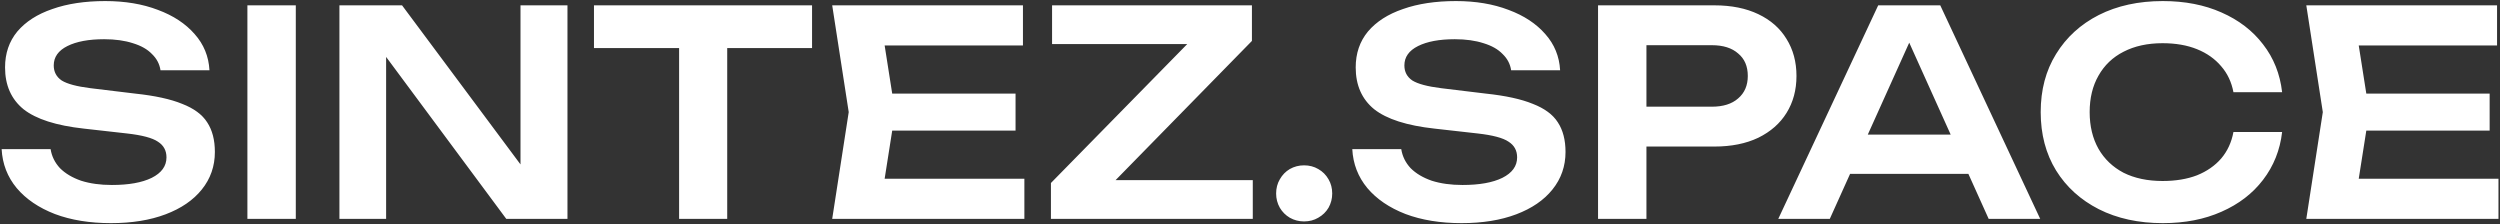
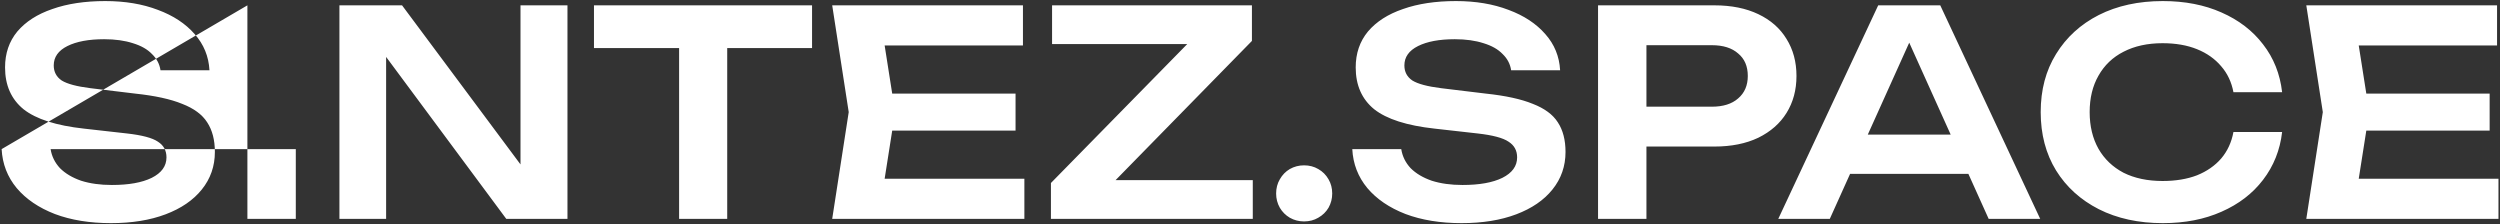
<svg xmlns="http://www.w3.org/2000/svg" width="1405" height="126" viewBox="0 0 1405 126" fill="none">
  <rect x="0" y="0" width="1405" height="126" fill="#333333" stroke="none" />
-   <path d="M0.92 83.8H28.44C29.08 87.853 30.84 91.427 33.72 94.52C36.707 97.507 40.653 99.853 45.56 101.56C50.573 103.16 56.333 103.96 62.84 103.96C72.333 103.96 79.8 102.627 85.24 99.96C90.787 97.187 93.56 93.347 93.56 88.44C93.56 84.6 91.96 81.667 88.76 79.64C85.667 77.507 79.853 75.96 71.32 75L47.16 72.28C31.587 70.573 20.28 66.947 13.24 61.4C6.307 55.747 2.84 47.907 2.84 37.88C2.84 29.987 5.133 23.267 9.72 17.72C14.413 12.173 20.973 7.96 29.4 5.08C37.827 2.093 47.747 0.6 59.16 0.6C70.253 0.6 80.12 2.253 88.76 5.56C97.4 8.76 104.28 13.293 109.4 19.16C114.52 24.92 117.293 31.693 117.72 39.48H90.2C89.667 35.96 88.067 32.92 85.4 30.36C82.84 27.693 79.267 25.667 74.68 24.28C70.093 22.787 64.707 22.04 58.52 22.04C49.88 22.04 43 23.32 37.88 25.88C32.76 28.44 30.2 32.067 30.2 36.76C30.2 40.387 31.693 43.213 34.68 45.24C37.773 47.16 43.16 48.6 50.84 49.56L75.96 52.6C87.053 53.773 95.853 55.693 102.36 58.36C108.973 60.92 113.667 64.387 116.44 68.76C119.32 73.133 120.76 78.68 120.76 85.4C120.76 93.4 118.307 100.44 113.4 106.52C108.6 112.493 101.827 117.133 93.08 120.44C84.333 123.747 74.093 125.4 62.36 125.4C50.413 125.4 39.907 123.693 30.84 120.28C21.773 116.76 14.627 111.907 9.4 105.72C4.173 99.427 1.347 92.12 0.92 83.8ZM139.039 3H166.239V123H139.039V3ZM301.958 105.08L292.518 106.52V3H318.918V123H284.518L207.718 19.48L216.998 18.04V123H190.758V3H225.958L301.958 105.08ZM381.654 15.16H408.694V123H381.654V15.16ZM333.814 3H456.374V27H333.814V3ZM570.739 52.6V73.4H484.819V52.6H570.739ZM503.059 63L495.059 113.88L483.219 100.44H575.699V123H467.699L476.979 63L467.699 3H574.899V25.56H483.219L495.059 12.12L503.059 63ZM590.623 123V102.84L674.143 17.72L693.023 24.76H591.263V3H703.583V23L619.903 108.44L603.743 101.24H704.063V123H590.623ZM732.865 124.44C729.985 124.44 727.318 123.747 724.865 122.36C722.518 120.973 720.652 119.107 719.265 116.76C717.878 114.307 717.185 111.64 717.185 108.76C717.185 105.773 717.878 103.107 719.265 100.76C720.652 98.307 722.518 96.387 724.865 95C727.318 93.613 729.985 92.92 732.865 92.92C735.852 92.92 738.518 93.613 740.865 95C743.318 96.387 745.238 98.307 746.625 100.76C748.012 103.107 748.705 105.773 748.705 108.76C748.705 111.64 748.012 114.307 746.625 116.76C745.238 119.107 743.318 120.973 740.865 122.36C738.518 123.747 735.852 124.44 732.865 124.44ZM759.983 83.8H787.503C788.143 87.853 789.903 91.427 792.783 94.52C795.769 97.507 799.716 99.853 804.623 101.56C809.636 103.16 815.396 103.96 821.903 103.96C831.396 103.96 838.863 102.627 844.303 99.96C849.849 97.187 852.623 93.347 852.623 88.44C852.623 84.6 851.023 81.667 847.823 79.64C844.729 77.507 838.916 75.96 830.383 75L806.223 72.28C790.649 70.573 779.343 66.947 772.303 61.4C765.369 55.747 761.903 47.907 761.903 37.88C761.903 29.987 764.196 23.267 768.783 17.72C773.476 12.173 780.036 7.96 788.463 5.08C796.889 2.093 806.809 0.6 818.223 0.6C829.316 0.6 839.183 2.253 847.823 5.56C856.463 8.76 863.343 13.293 868.463 19.16C873.583 24.92 876.356 31.693 876.783 39.48H849.263C848.729 35.96 847.129 32.92 844.462 30.36C841.903 27.693 838.329 25.667 833.743 24.28C829.156 22.787 823.769 22.04 817.583 22.04C808.943 22.04 802.063 23.32 796.943 25.88C791.823 28.44 789.263 32.067 789.263 36.76C789.263 40.387 790.756 43.213 793.743 45.24C796.836 47.16 802.223 48.6 809.903 49.56L835.023 52.6C846.116 53.773 854.916 55.693 861.423 58.36C868.036 60.92 872.729 64.387 875.503 68.76C878.383 73.133 879.823 78.68 879.823 85.4C879.823 93.4 877.369 100.44 872.463 106.52C867.663 112.493 860.889 117.133 852.143 120.44C843.396 123.747 833.156 125.4 821.423 125.4C809.476 125.4 798.969 123.693 789.903 120.28C780.836 116.76 773.689 111.907 768.463 105.72C763.236 99.427 760.409 92.12 759.983 83.8ZM963.541 3C973.035 3 981.248 4.653 988.181 7.96C995.115 11.267 1000.39 15.907 1004.02 21.88C1007.75 27.853 1009.62 34.787 1009.62 42.68C1009.62 50.573 1007.75 57.507 1004.02 63.48C1000.39 69.347 995.115 73.987 988.181 77.4C981.248 80.707 973.035 82.36 963.541 82.36H910.581V59.96H962.101C968.395 59.96 973.301 58.413 976.821 55.32C980.448 52.227 982.261 48.013 982.261 42.68C982.261 37.24 980.448 33.027 976.821 30.04C973.301 26.947 968.395 25.4 962.101 25.4H912.981L925.301 12.44V123H898.101V3H963.541ZM1030.75 97.72V75.64H1113.95V97.72H1030.75ZM1090.43 3L1146.59 123H1117.63L1068.51 14.04H1077.47L1028.35 123H999.39L1055.55 3H1090.43ZM1282.55 74.2C1281.38 84.333 1277.81 93.293 1271.83 101.08C1265.97 108.76 1258.18 114.733 1248.47 119C1238.87 123.267 1227.89 125.4 1215.51 125.4C1201.86 125.4 1189.86 122.787 1179.51 117.56C1169.27 112.333 1161.27 105.08 1155.51 95.8C1149.75 86.413 1146.87 75.48 1146.87 63C1146.87 50.52 1149.75 39.64 1155.51 30.36C1161.27 20.973 1169.27 13.667 1179.51 8.44C1189.86 3.213 1201.86 0.6 1215.51 0.6C1227.89 0.6 1238.87 2.733 1248.47 7C1258.18 11.267 1265.97 17.24 1271.83 24.92C1277.81 32.6 1281.38 41.56 1282.55 51.8H1255.19C1254.13 46.147 1251.83 41.293 1248.31 37.24C1244.79 33.08 1240.26 29.88 1234.71 27.64C1229.17 25.4 1222.71 24.28 1215.35 24.28C1206.93 24.28 1199.62 25.88 1193.43 29.08C1187.35 32.173 1182.66 36.653 1179.35 42.52C1176.05 48.28 1174.39 55.107 1174.39 63C1174.39 70.893 1176.05 77.773 1179.35 83.64C1182.66 89.4 1187.35 93.88 1193.43 97.08C1199.62 100.173 1206.93 101.72 1215.35 101.72C1222.71 101.72 1229.17 100.653 1234.71 98.52C1240.26 96.28 1244.79 93.133 1248.31 89.08C1251.83 84.92 1254.13 79.96 1255.19 74.2H1282.55ZM1399.18 52.6V73.4H1313.26V52.6H1399.18ZM1331.5 63L1323.5 113.88L1311.66 100.44H1404.14V123H1296.14L1305.42 63L1296.14 3H1403.34V25.56H1311.66L1323.5 12.12L1331.5 63Z" fill="white" />
+   <path d="M0.92 83.8H28.44C29.08 87.853 30.84 91.427 33.72 94.52C36.707 97.507 40.653 99.853 45.56 101.56C50.573 103.16 56.333 103.96 62.84 103.96C72.333 103.96 79.8 102.627 85.24 99.96C90.787 97.187 93.56 93.347 93.56 88.44C93.56 84.6 91.96 81.667 88.76 79.64C85.667 77.507 79.853 75.96 71.32 75L47.16 72.28C31.587 70.573 20.28 66.947 13.24 61.4C6.307 55.747 2.84 47.907 2.84 37.88C2.84 29.987 5.133 23.267 9.72 17.72C14.413 12.173 20.973 7.96 29.4 5.08C37.827 2.093 47.747 0.6 59.16 0.6C70.253 0.6 80.12 2.253 88.76 5.56C97.4 8.76 104.28 13.293 109.4 19.16C114.52 24.92 117.293 31.693 117.72 39.48H90.2C89.667 35.96 88.067 32.92 85.4 30.36C82.84 27.693 79.267 25.667 74.68 24.28C70.093 22.787 64.707 22.04 58.52 22.04C49.88 22.04 43 23.32 37.88 25.88C32.76 28.44 30.2 32.067 30.2 36.76C30.2 40.387 31.693 43.213 34.68 45.24C37.773 47.16 43.16 48.6 50.84 49.56L75.96 52.6C87.053 53.773 95.853 55.693 102.36 58.36C108.973 60.92 113.667 64.387 116.44 68.76C119.32 73.133 120.76 78.68 120.76 85.4C120.76 93.4 118.307 100.44 113.4 106.52C108.6 112.493 101.827 117.133 93.08 120.44C84.333 123.747 74.093 125.4 62.36 125.4C50.413 125.4 39.907 123.693 30.84 120.28C21.773 116.76 14.627 111.907 9.4 105.72C4.173 99.427 1.347 92.12 0.92 83.8ZH166.239V123H139.039V3ZM301.958 105.08L292.518 106.52V3H318.918V123H284.518L207.718 19.48L216.998 18.04V123H190.758V3H225.958L301.958 105.08ZM381.654 15.16H408.694V123H381.654V15.16ZM333.814 3H456.374V27H333.814V3ZM570.739 52.6V73.4H484.819V52.6H570.739ZM503.059 63L495.059 113.88L483.219 100.44H575.699V123H467.699L476.979 63L467.699 3H574.899V25.56H483.219L495.059 12.12L503.059 63ZM590.623 123V102.84L674.143 17.72L693.023 24.76H591.263V3H703.583V23L619.903 108.44L603.743 101.24H704.063V123H590.623ZM732.865 124.44C729.985 124.44 727.318 123.747 724.865 122.36C722.518 120.973 720.652 119.107 719.265 116.76C717.878 114.307 717.185 111.64 717.185 108.76C717.185 105.773 717.878 103.107 719.265 100.76C720.652 98.307 722.518 96.387 724.865 95C727.318 93.613 729.985 92.92 732.865 92.92C735.852 92.92 738.518 93.613 740.865 95C743.318 96.387 745.238 98.307 746.625 100.76C748.012 103.107 748.705 105.773 748.705 108.76C748.705 111.64 748.012 114.307 746.625 116.76C745.238 119.107 743.318 120.973 740.865 122.36C738.518 123.747 735.852 124.44 732.865 124.44ZM759.983 83.8H787.503C788.143 87.853 789.903 91.427 792.783 94.52C795.769 97.507 799.716 99.853 804.623 101.56C809.636 103.16 815.396 103.96 821.903 103.96C831.396 103.96 838.863 102.627 844.303 99.96C849.849 97.187 852.623 93.347 852.623 88.44C852.623 84.6 851.023 81.667 847.823 79.64C844.729 77.507 838.916 75.96 830.383 75L806.223 72.28C790.649 70.573 779.343 66.947 772.303 61.4C765.369 55.747 761.903 47.907 761.903 37.88C761.903 29.987 764.196 23.267 768.783 17.72C773.476 12.173 780.036 7.96 788.463 5.08C796.889 2.093 806.809 0.6 818.223 0.6C829.316 0.6 839.183 2.253 847.823 5.56C856.463 8.76 863.343 13.293 868.463 19.16C873.583 24.92 876.356 31.693 876.783 39.48H849.263C848.729 35.96 847.129 32.92 844.462 30.36C841.903 27.693 838.329 25.667 833.743 24.28C829.156 22.787 823.769 22.04 817.583 22.04C808.943 22.04 802.063 23.32 796.943 25.88C791.823 28.44 789.263 32.067 789.263 36.76C789.263 40.387 790.756 43.213 793.743 45.24C796.836 47.16 802.223 48.6 809.903 49.56L835.023 52.6C846.116 53.773 854.916 55.693 861.423 58.36C868.036 60.92 872.729 64.387 875.503 68.76C878.383 73.133 879.823 78.68 879.823 85.4C879.823 93.4 877.369 100.44 872.463 106.52C867.663 112.493 860.889 117.133 852.143 120.44C843.396 123.747 833.156 125.4 821.423 125.4C809.476 125.4 798.969 123.693 789.903 120.28C780.836 116.76 773.689 111.907 768.463 105.72C763.236 99.427 760.409 92.12 759.983 83.8ZM963.541 3C973.035 3 981.248 4.653 988.181 7.96C995.115 11.267 1000.39 15.907 1004.02 21.88C1007.75 27.853 1009.62 34.787 1009.62 42.68C1009.62 50.573 1007.75 57.507 1004.02 63.48C1000.39 69.347 995.115 73.987 988.181 77.4C981.248 80.707 973.035 82.36 963.541 82.36H910.581V59.96H962.101C968.395 59.96 973.301 58.413 976.821 55.32C980.448 52.227 982.261 48.013 982.261 42.68C982.261 37.24 980.448 33.027 976.821 30.04C973.301 26.947 968.395 25.4 962.101 25.4H912.981L925.301 12.44V123H898.101V3H963.541ZM1030.75 97.72V75.64H1113.95V97.72H1030.75ZM1090.43 3L1146.59 123H1117.63L1068.51 14.04H1077.47L1028.35 123H999.39L1055.55 3H1090.43ZM1282.55 74.2C1281.38 84.333 1277.81 93.293 1271.83 101.08C1265.97 108.76 1258.18 114.733 1248.47 119C1238.87 123.267 1227.89 125.4 1215.51 125.4C1201.86 125.4 1189.86 122.787 1179.51 117.56C1169.27 112.333 1161.27 105.08 1155.51 95.8C1149.75 86.413 1146.87 75.48 1146.87 63C1146.87 50.52 1149.75 39.64 1155.51 30.36C1161.27 20.973 1169.27 13.667 1179.51 8.44C1189.86 3.213 1201.86 0.6 1215.51 0.6C1227.89 0.6 1238.87 2.733 1248.47 7C1258.18 11.267 1265.97 17.24 1271.83 24.92C1277.81 32.6 1281.38 41.56 1282.55 51.8H1255.19C1254.13 46.147 1251.83 41.293 1248.31 37.24C1244.79 33.08 1240.26 29.88 1234.71 27.64C1229.17 25.4 1222.71 24.28 1215.35 24.28C1206.93 24.28 1199.62 25.88 1193.43 29.08C1187.35 32.173 1182.66 36.653 1179.35 42.52C1176.05 48.28 1174.39 55.107 1174.39 63C1174.39 70.893 1176.05 77.773 1179.35 83.64C1182.66 89.4 1187.35 93.88 1193.43 97.08C1199.62 100.173 1206.93 101.72 1215.35 101.72C1222.71 101.72 1229.17 100.653 1234.71 98.52C1240.26 96.28 1244.79 93.133 1248.31 89.08C1251.83 84.92 1254.13 79.96 1255.19 74.2H1282.55ZM1399.18 52.6V73.4H1313.26V52.6H1399.18ZM1331.5 63L1323.5 113.88L1311.66 100.44H1404.14V123H1296.14L1305.42 63L1296.14 3H1403.34V25.56H1311.66L1323.5 12.12L1331.5 63Z" fill="white" />
</svg>